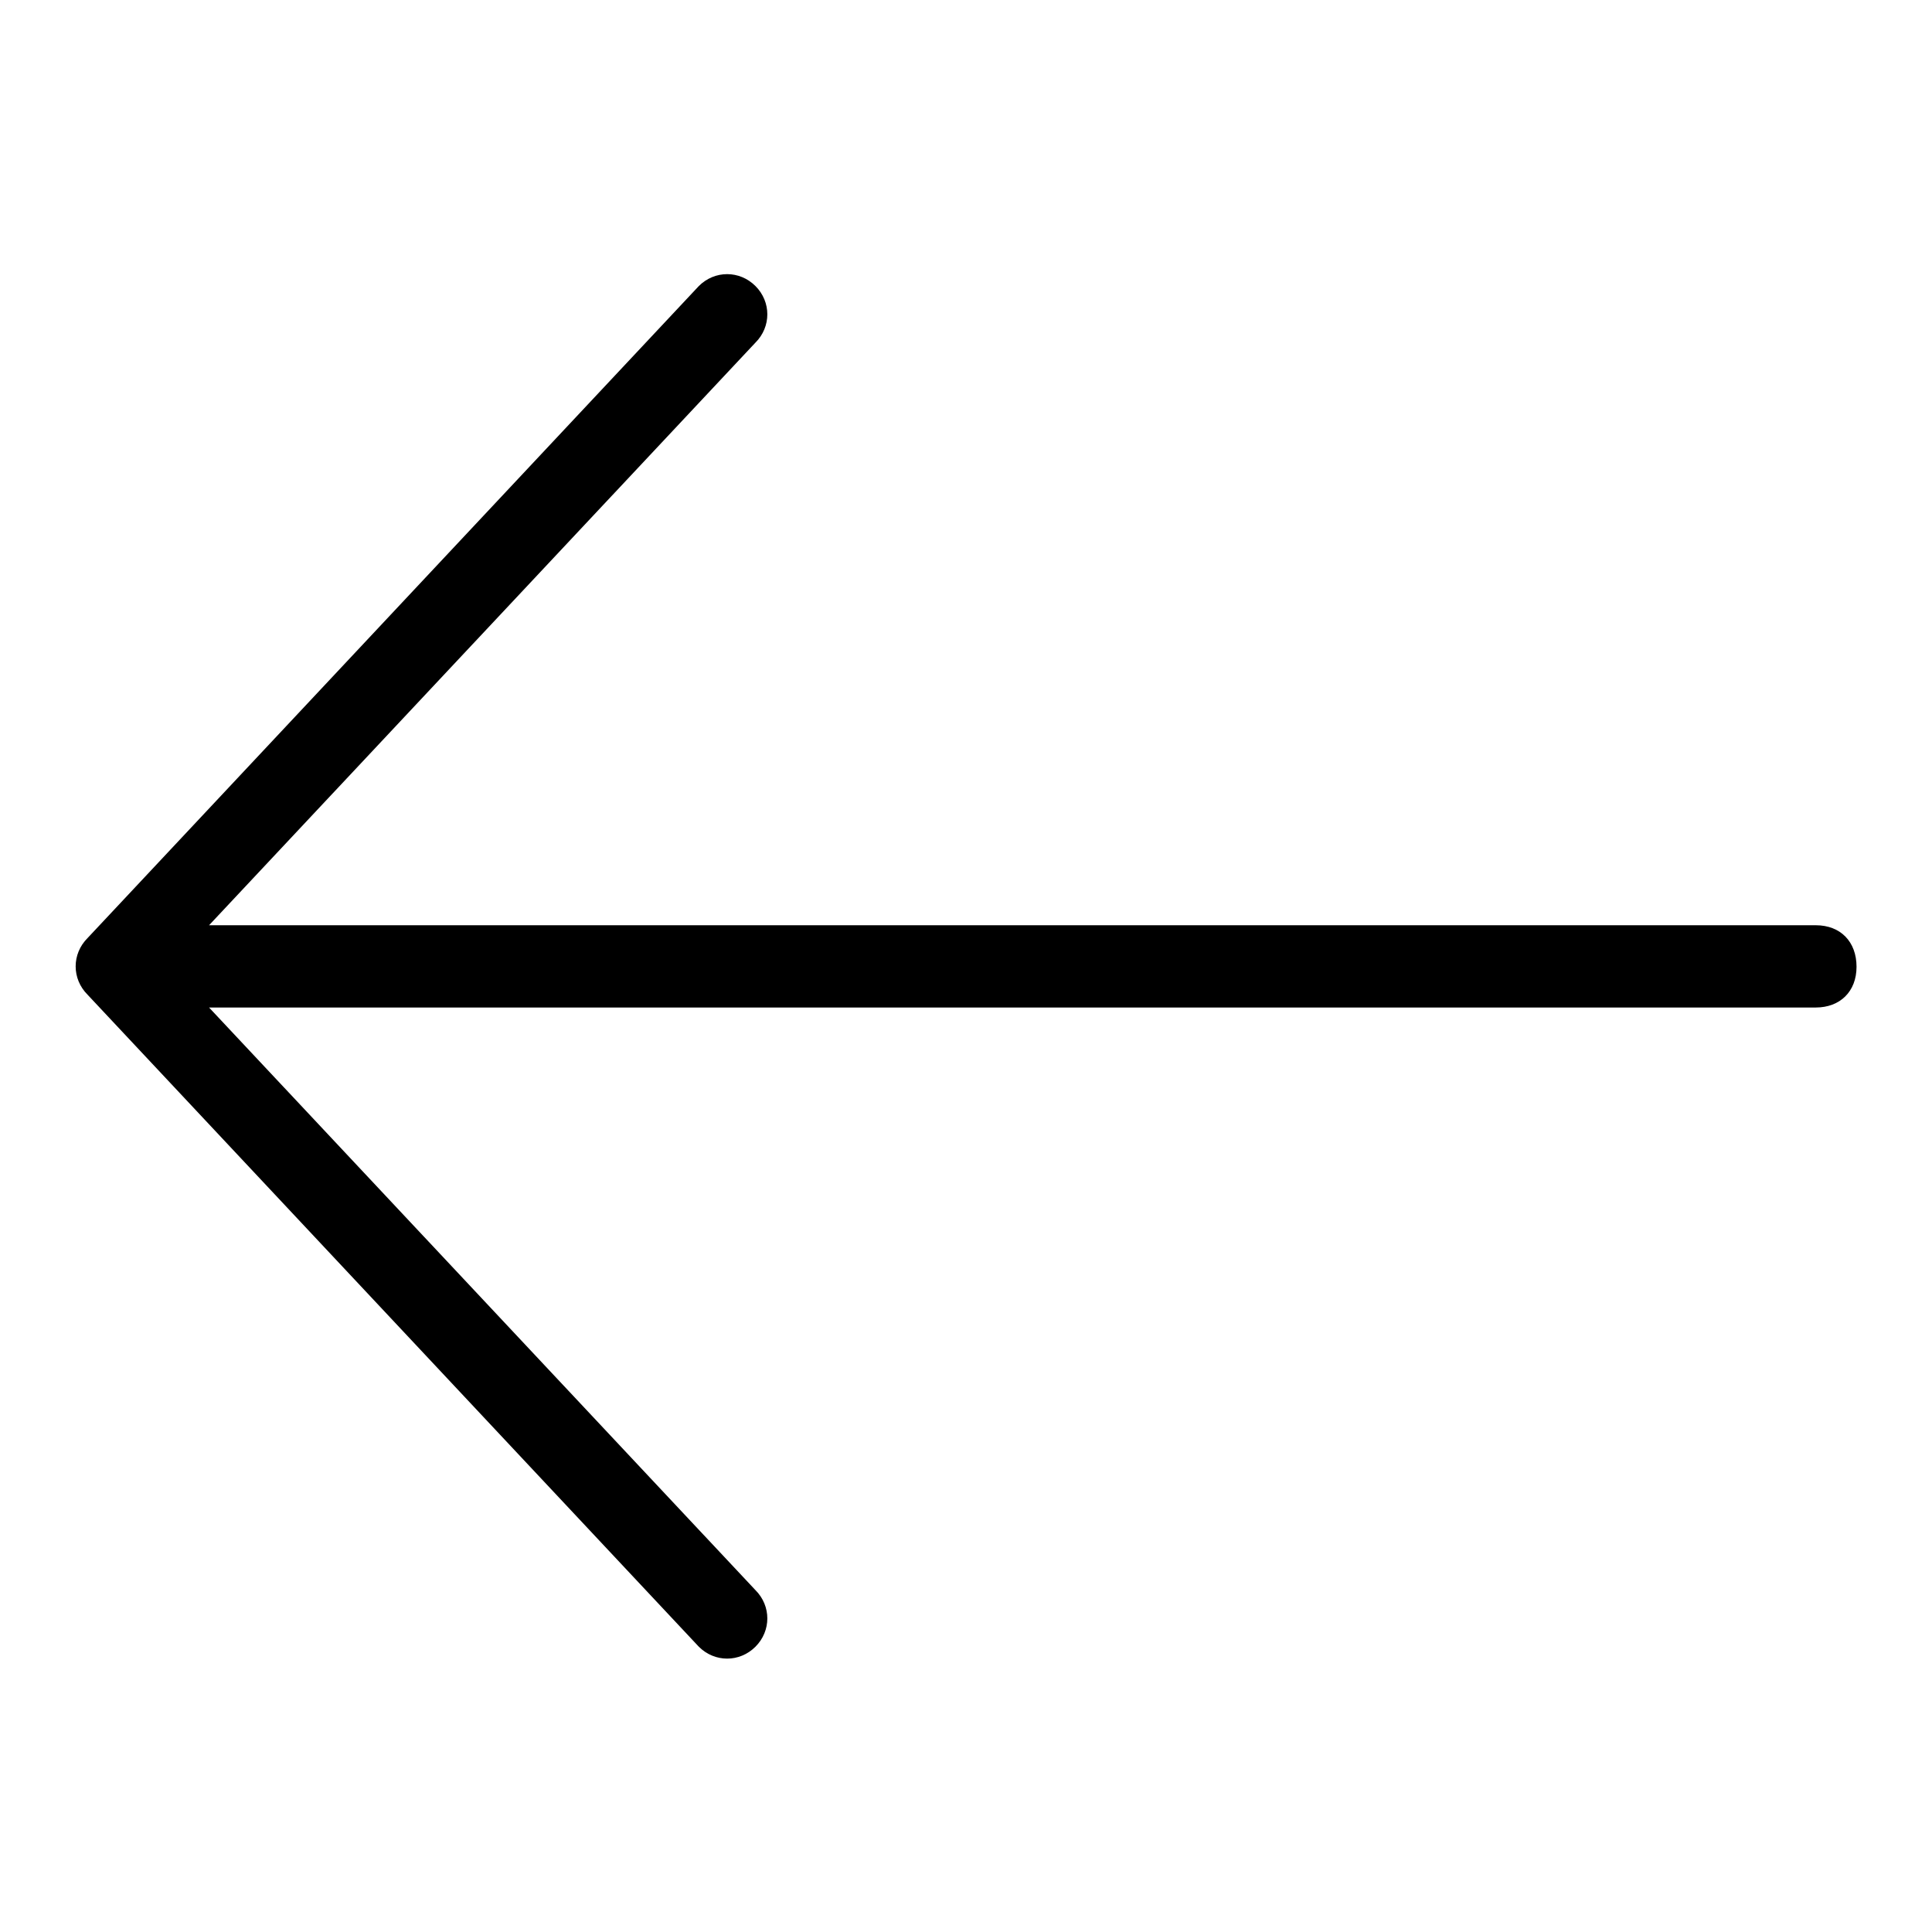
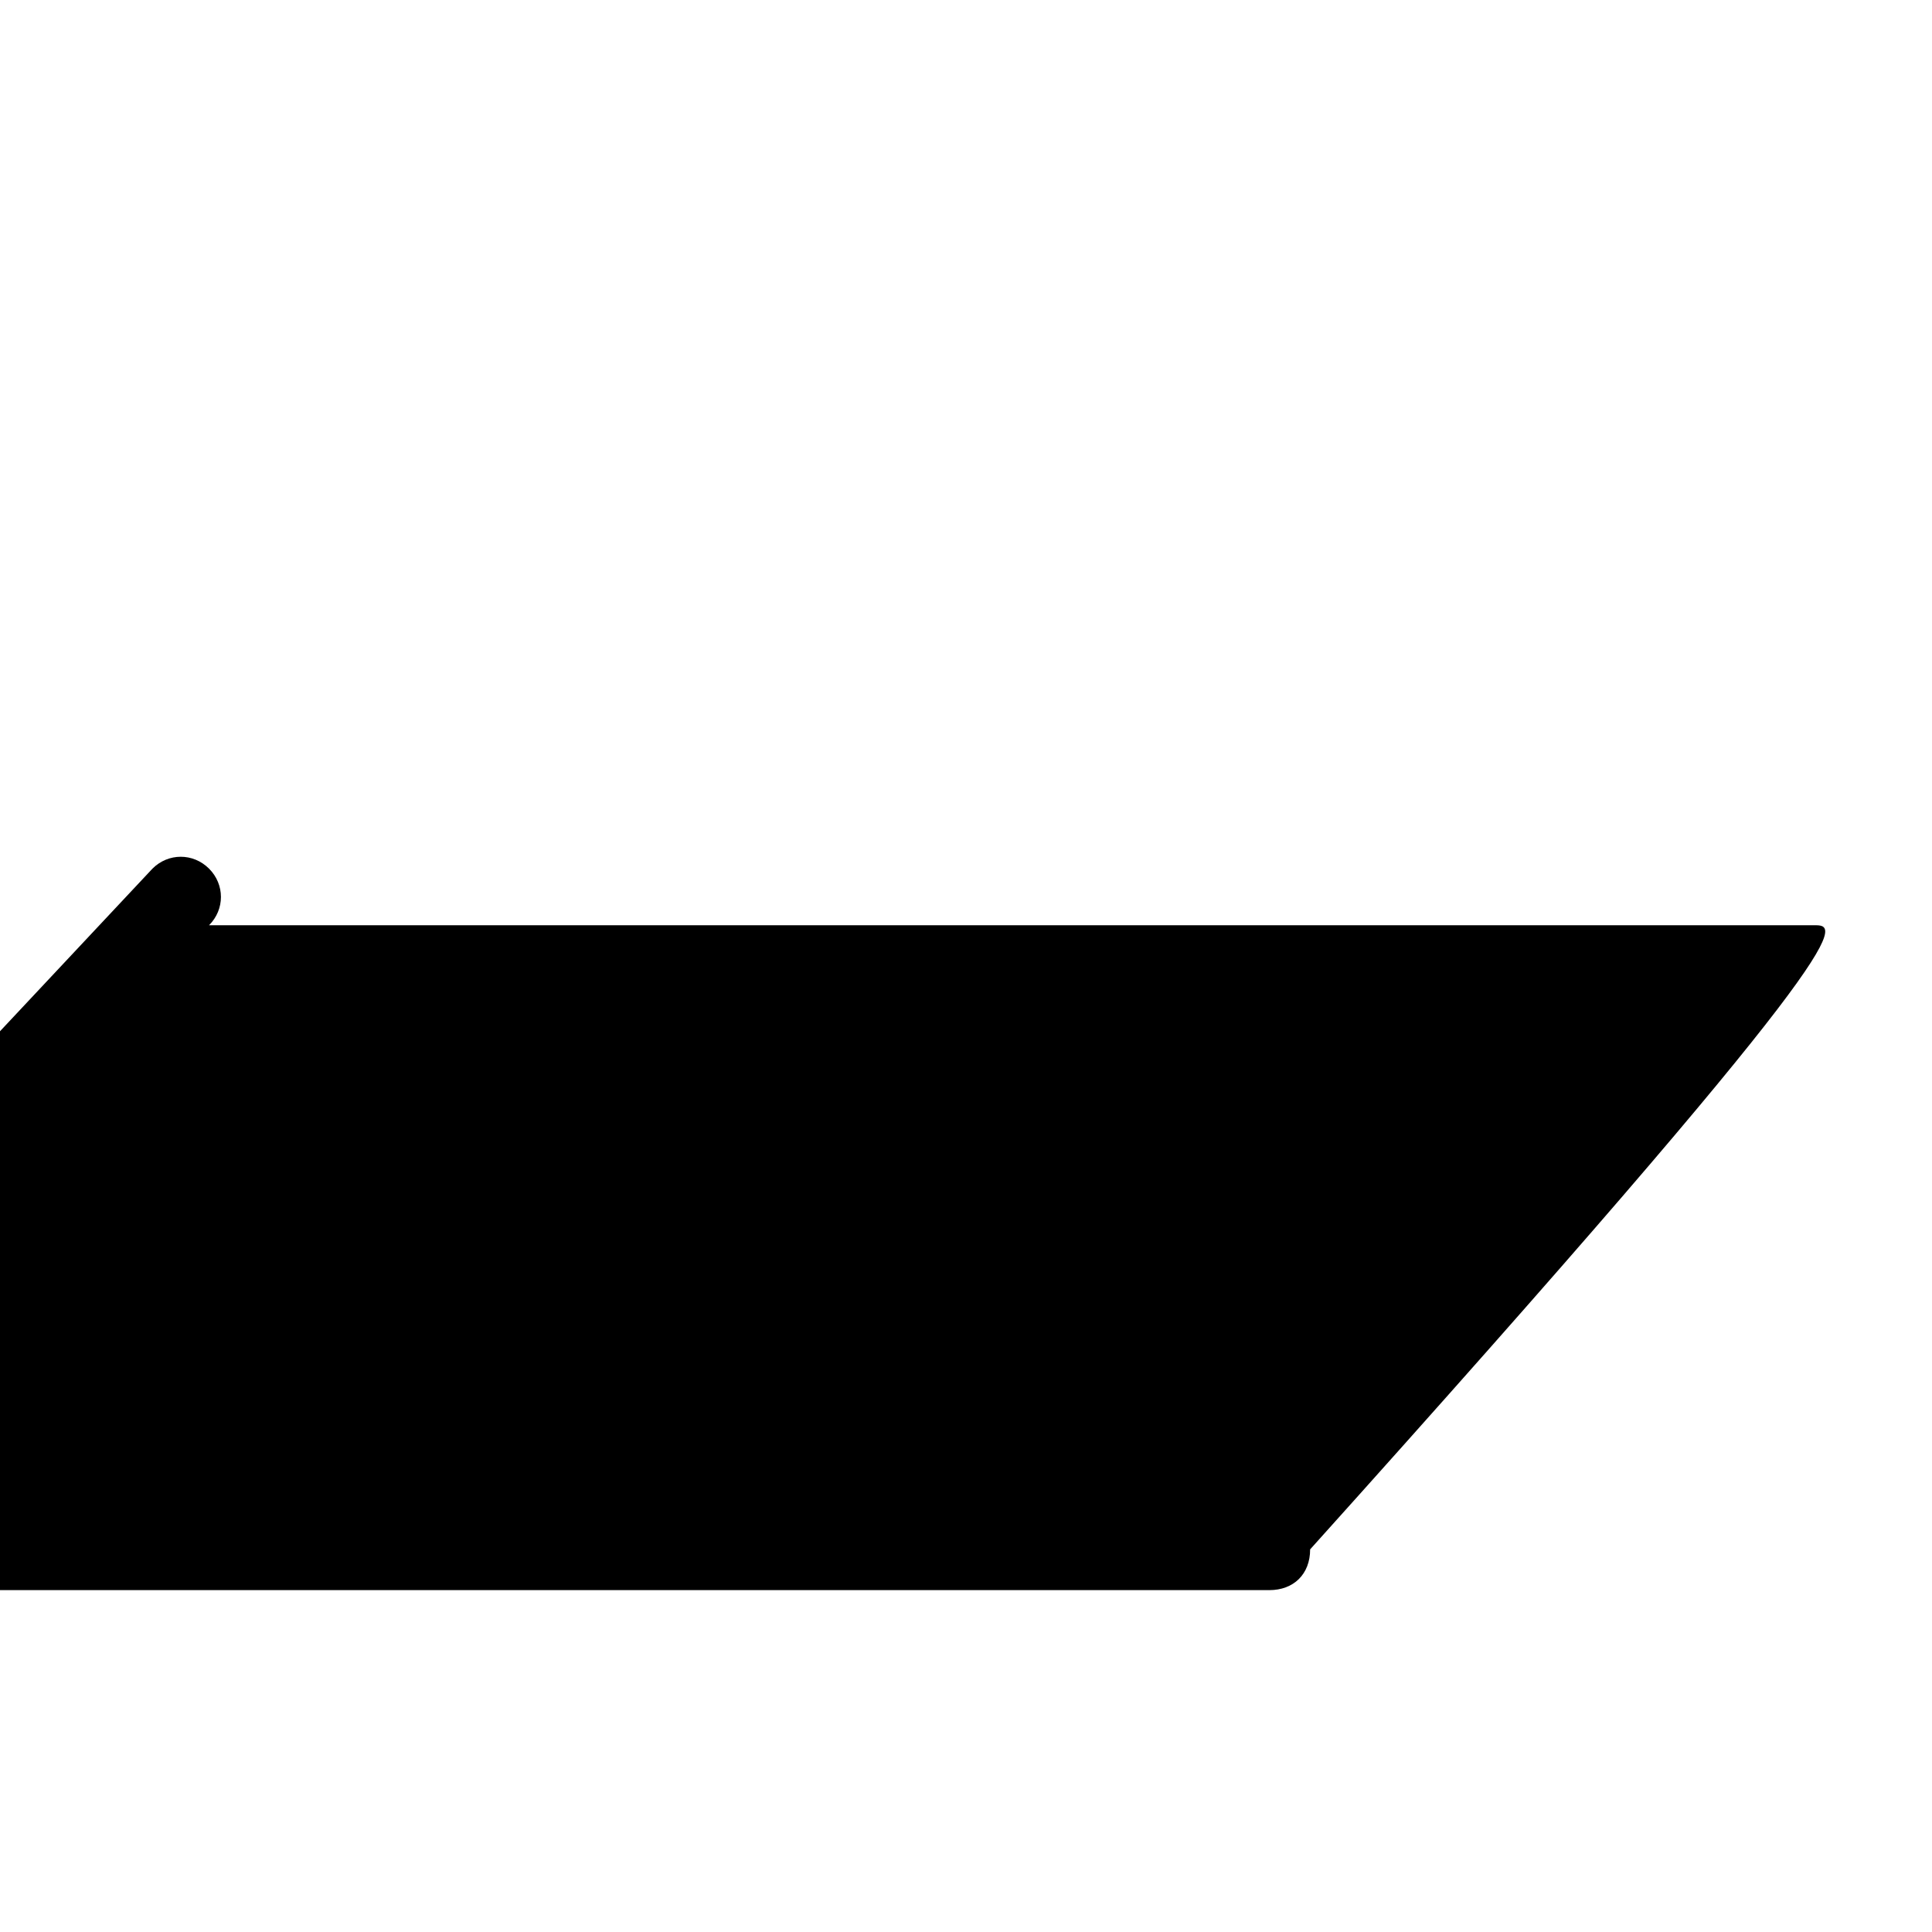
<svg xmlns="http://www.w3.org/2000/svg" version="1.1" x="0px" y="0px" viewBox="0 0 256 256" enable-background="new 0 0 256 256" xml:space="preserve">
  <g>
-     <path fill="#000000" d="M240.6,122.6H27.7l72.4-77.2c2.1-2.1,2.1-5.4,0-7.5c-2.1-2.1-5.4-2.1-7.5,0l-81,86.4 c-2.1,2.1-2.1,5.4,0,7.5l81,86.4c2.1,2.1,5.4,2.1,7.5,0c2.1-2.1,2.1-5.4,0-7.5l-72.4-77.2h212.9c3.2,0,5.4-2.1,5.4-5.4 C246,124.8,243.9,122.6,240.6,122.6z" />
+     <path fill="#000000" d="M240.6,122.6H27.7c2.1-2.1,2.1-5.4,0-7.5c-2.1-2.1-5.4-2.1-7.5,0l-81,86.4 c-2.1,2.1-2.1,5.4,0,7.5l81,86.4c2.1,2.1,5.4,2.1,7.5,0c2.1-2.1,2.1-5.4,0-7.5l-72.4-77.2h212.9c3.2,0,5.4-2.1,5.4-5.4 C246,124.8,243.9,122.6,240.6,122.6z" />
  </g>
</svg>